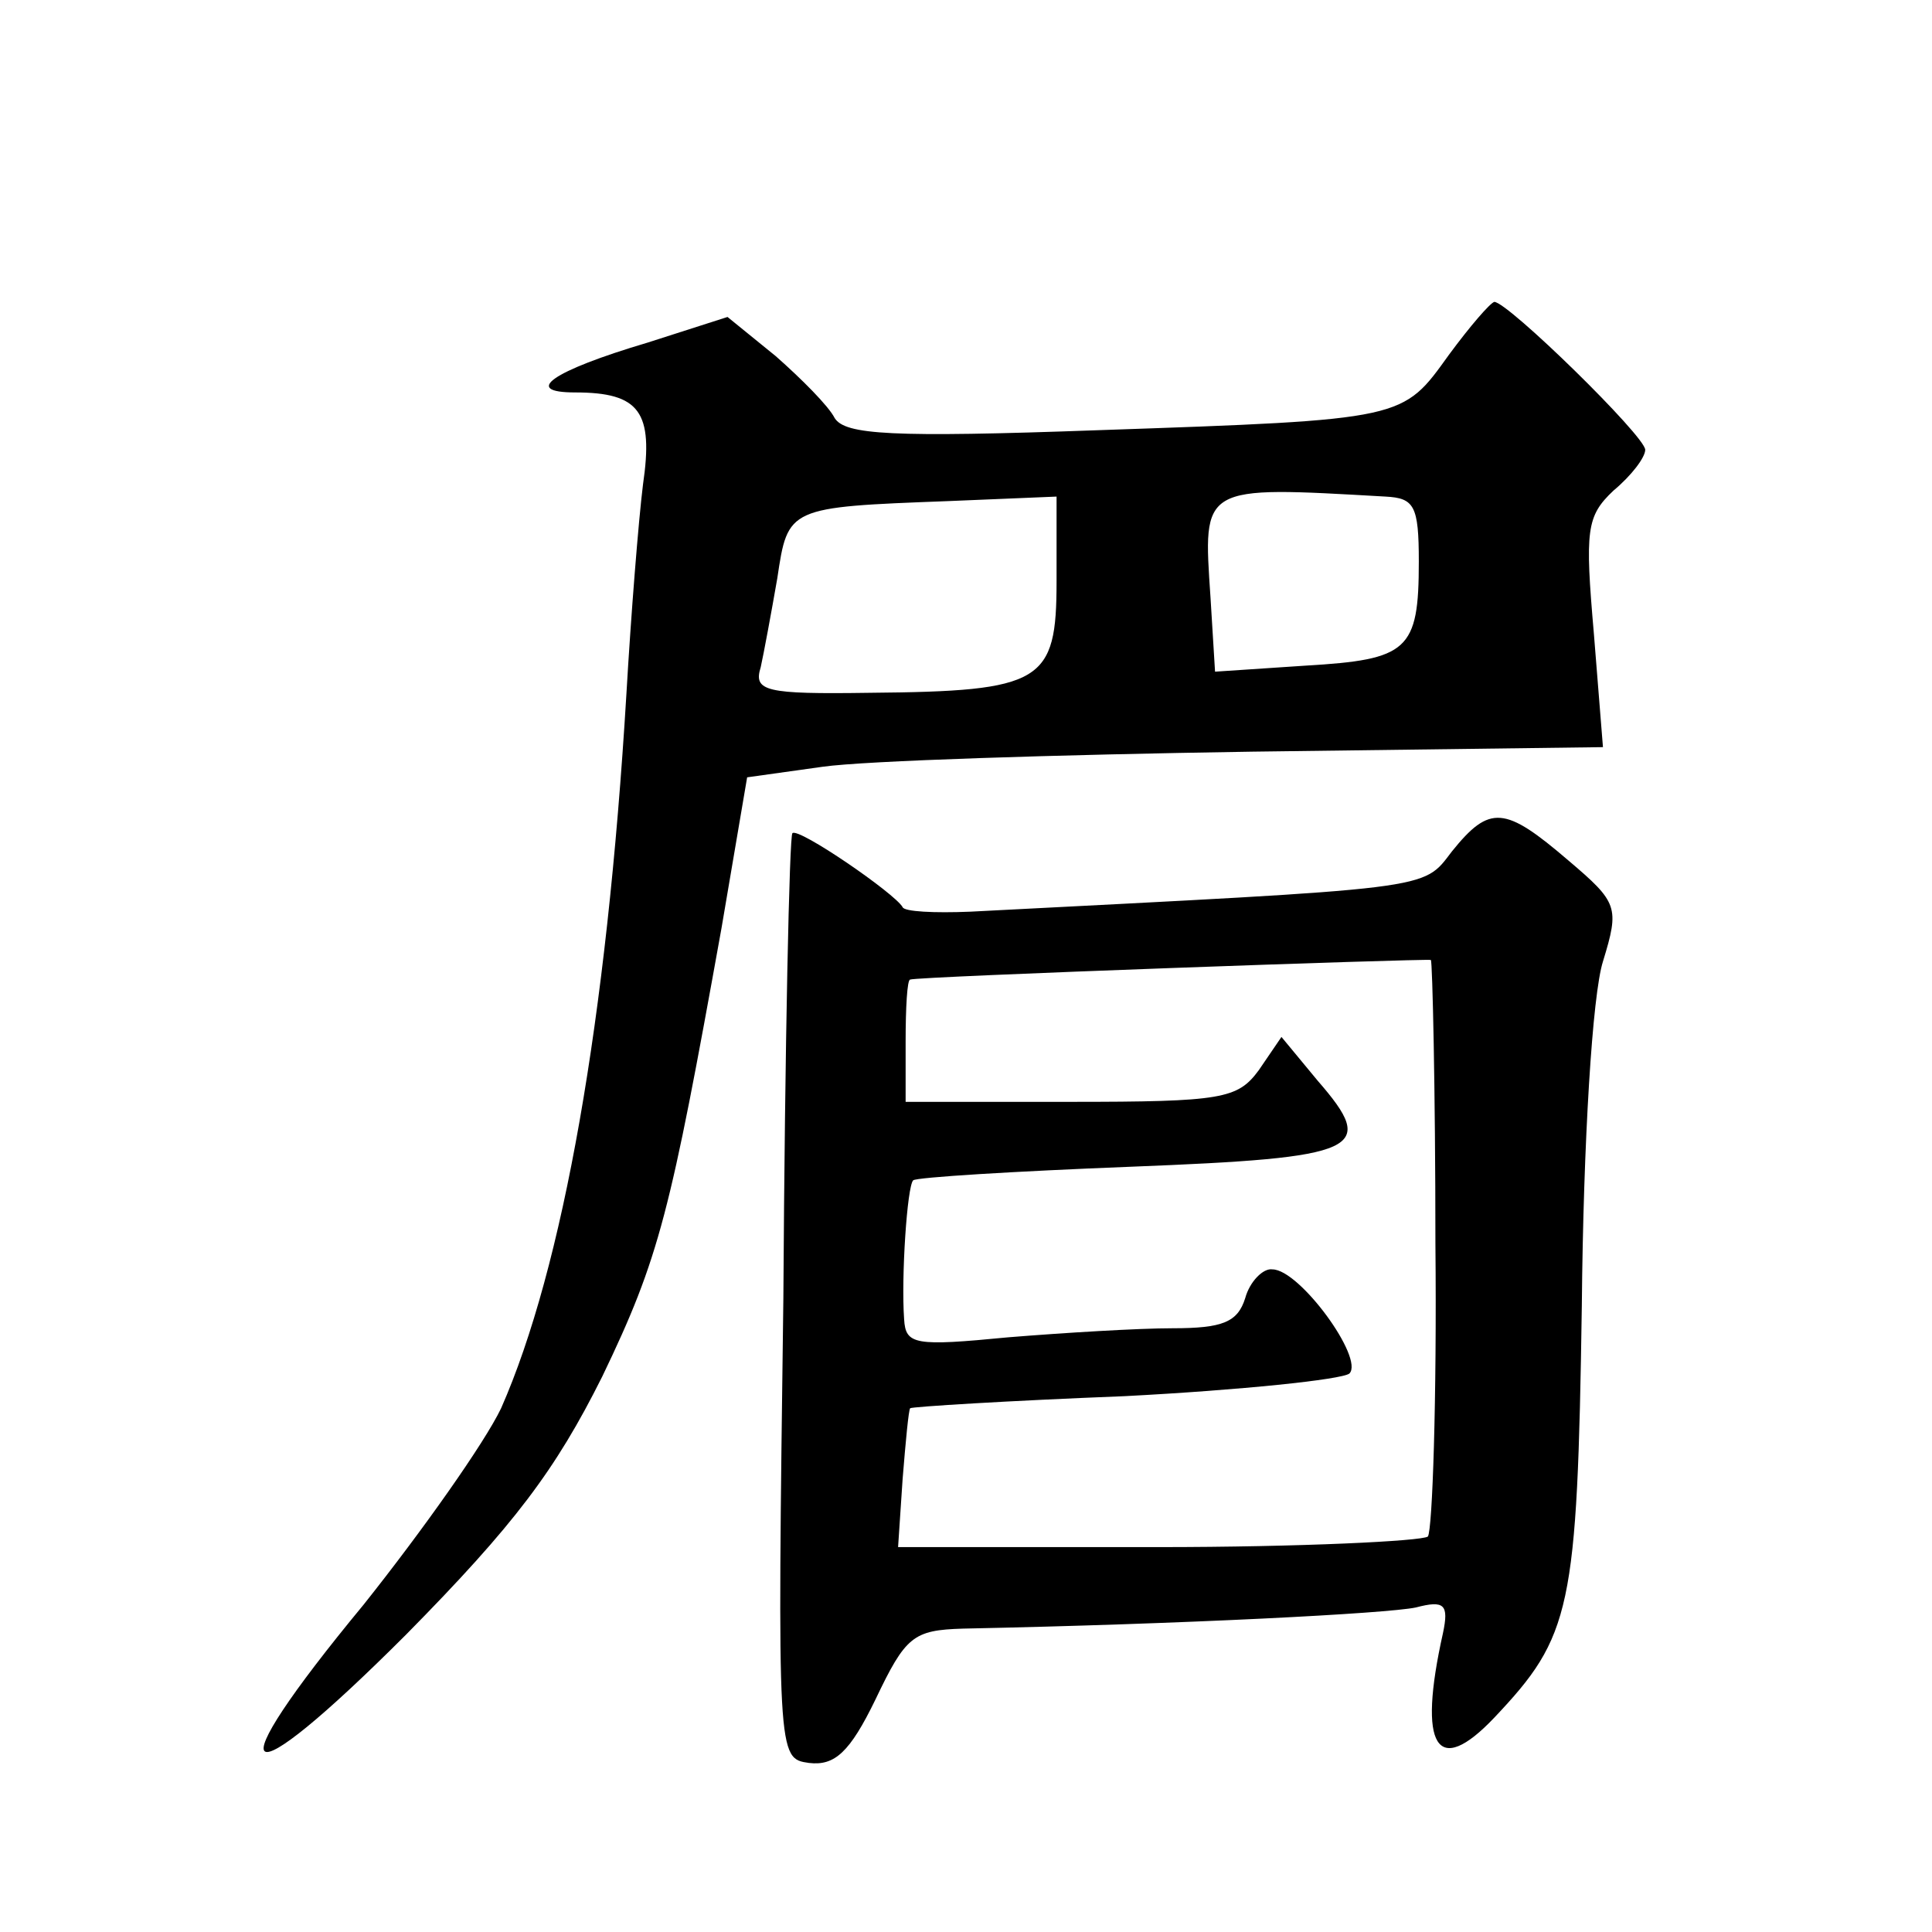
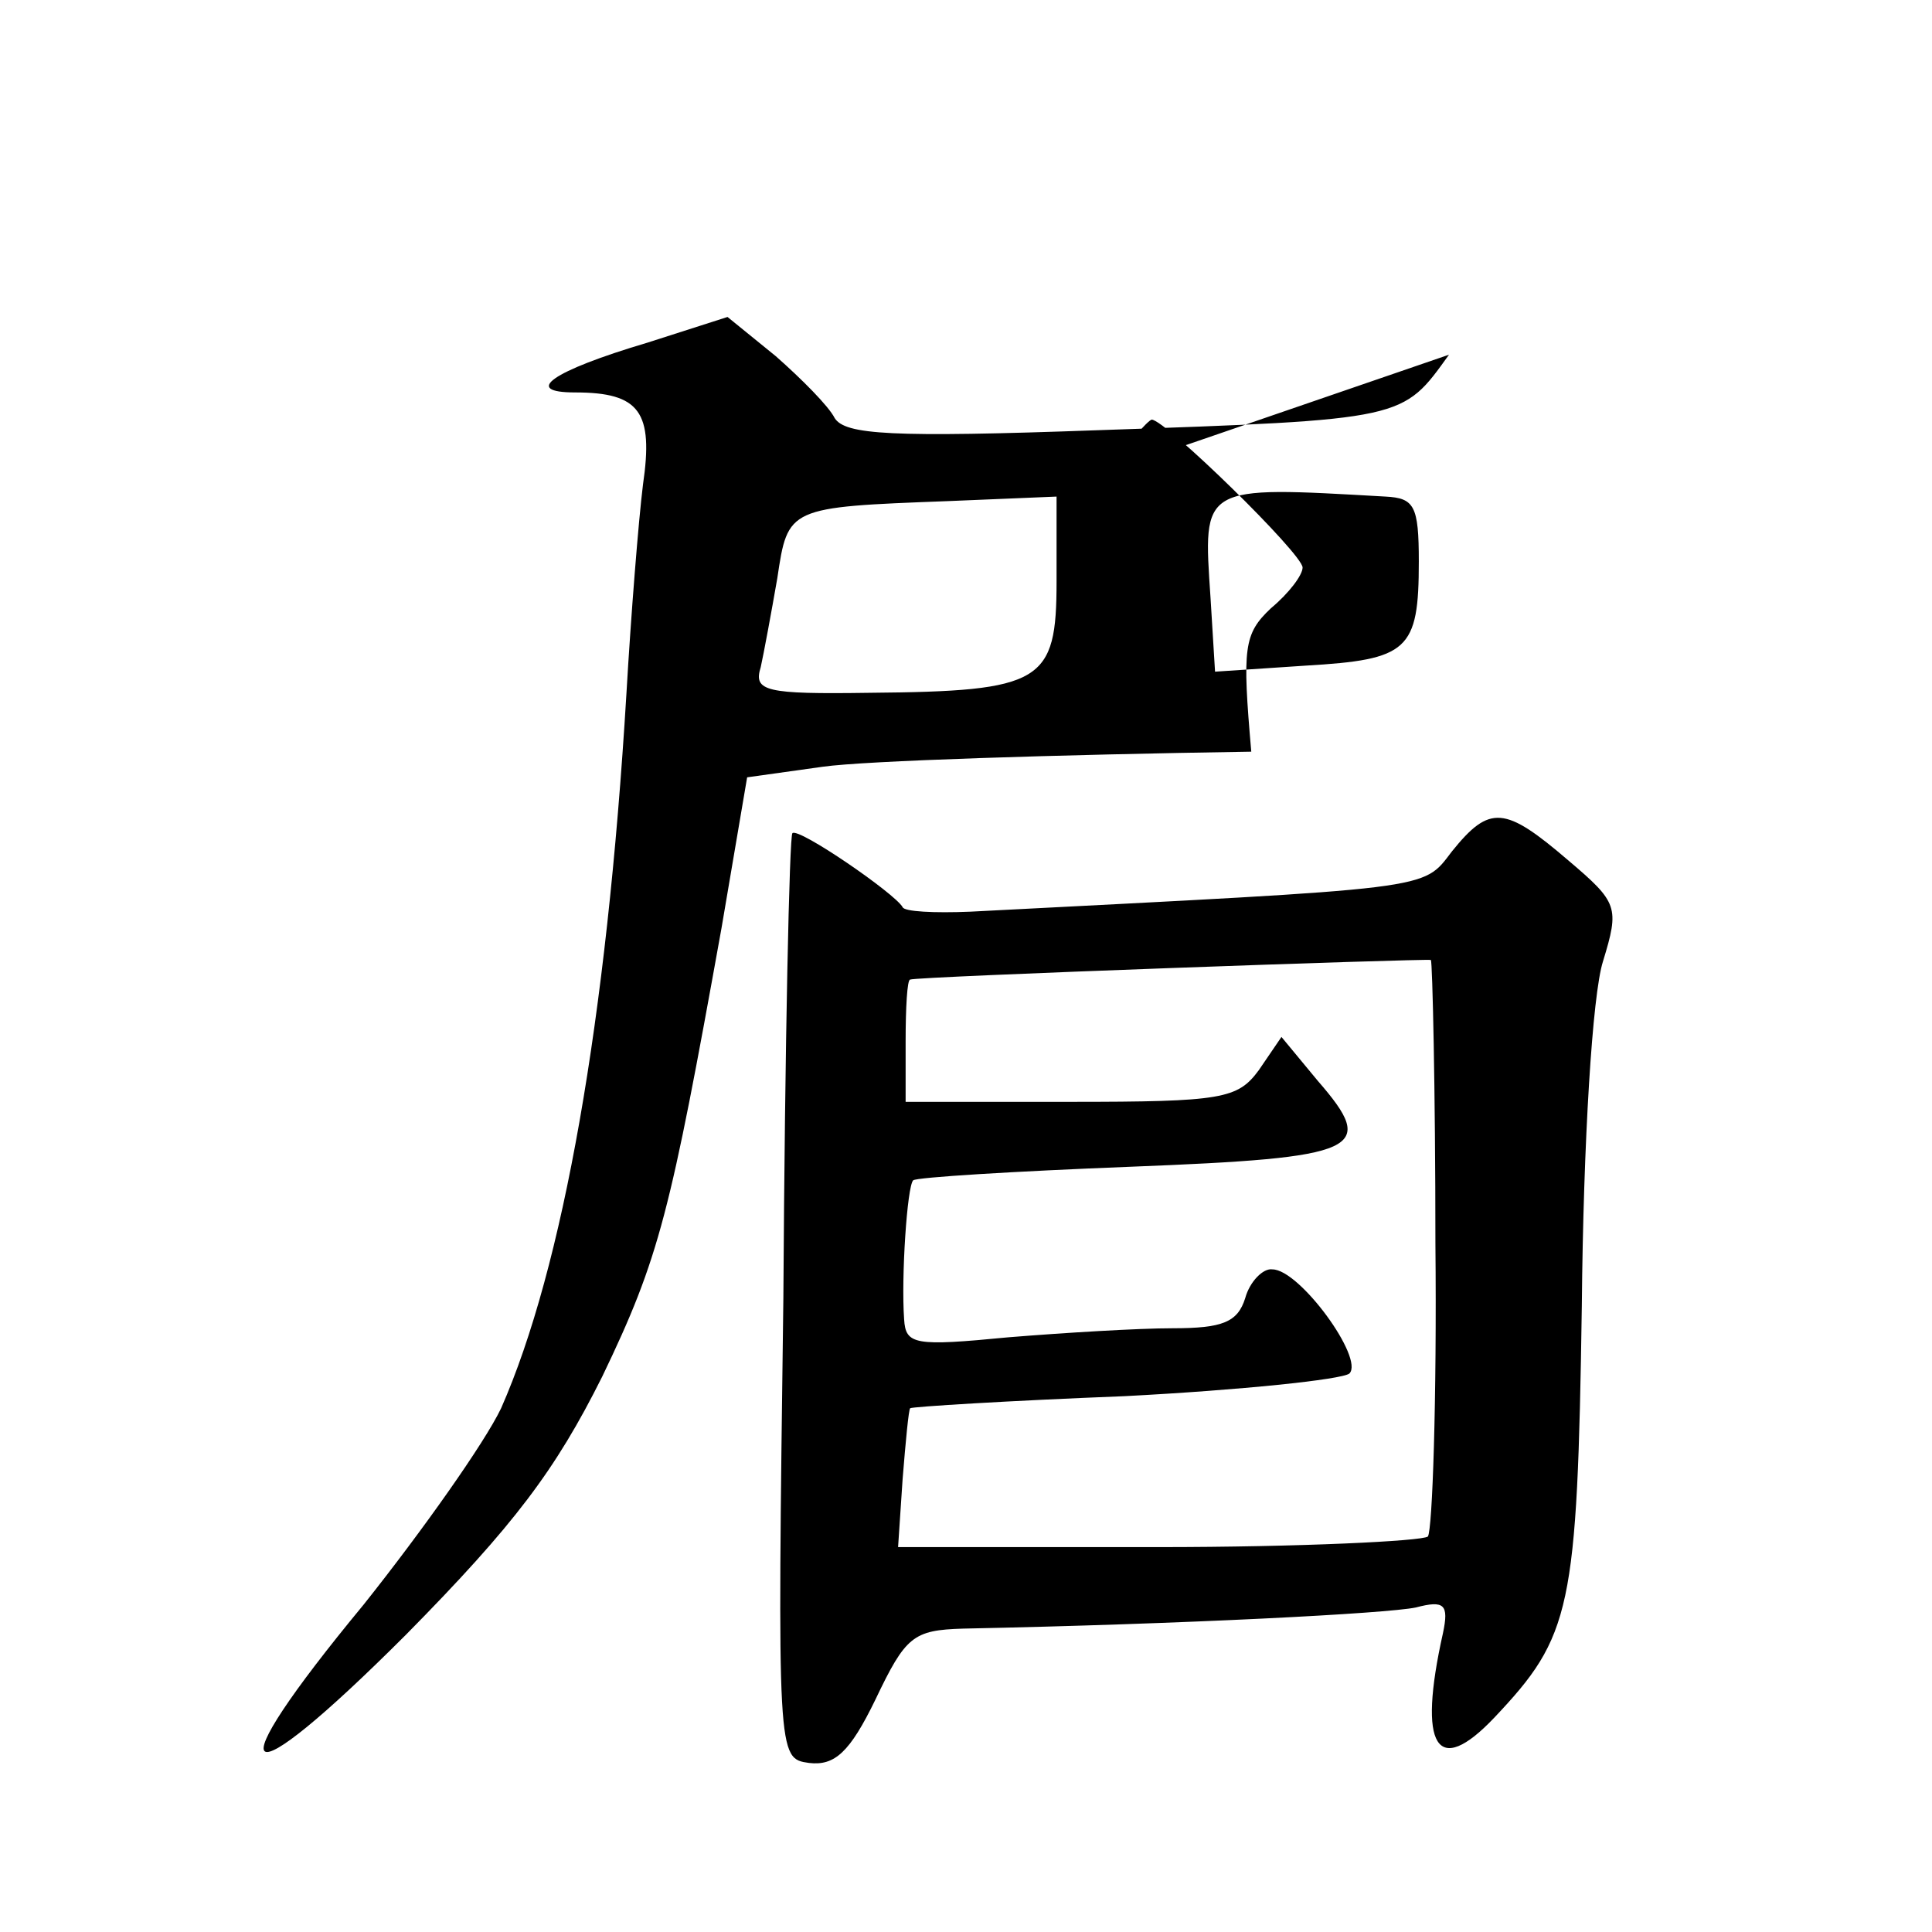
<svg xmlns="http://www.w3.org/2000/svg" version="1.0" width="128pt" height="128pt" viewBox="0 0 128 128" preserveAspectRatio="xMidYMid meet">
  <g transform="translate(0,128) scale(0.1,-0.1)" fill="#0" stroke="none">
-     <path d="M960 1045 c-31 -43 -28 -43 -232 -50 -138 -5 -168 -3 -175 8 -4 8 -22 26 -39 41 l-32 26 -53 -17 c-64 -19 -83 -33 -48 -33 43 0 52 -13 45 -61 -3 -24 -8 -87 -11 -139 -13 -216 -42 -380 -83 -473 -11 -23 -52 -81 -91 -130 -100 -121 -84 -132 28 -20 72 73 99 109 130 171 38 79 45 108 79 297 l17 100 50 7 c28 4 155 8 284 10 l233 3 -6 75 c-6 69 -5 78 13 95 12 10 21 22 21 27 0 9 -91 98 -100 98 -3 -1 -16 -16 -30 -35z m-42 -94 c19 -1 22 -6 22 -43 0 -59 -7 -65 -75 -69 l-60 -4 -3 49 c-5 75 -7 74 116 67z m-218 -56 c0 -67 -9 -73 -124 -74 -69 -1 -77 1 -72 17 2 9 7 36 11 59 7 47 7 47 113 51 l72 3 0 -56z M962 716 c-20 -26 -9 -24 -319 -40 -24 -1 -44 0 -45 3 -5 9 -69 53 -73 49 -2 -1 -5 -140 -6 -308 -4 -305 -4 -305 17 -308 17 -2 27 7 44 42 20 42 25 46 58 47 147 3 281 10 300 14 19 5 22 2 18 -17 -17 -76 -4 -96 34 -56 51 54 55 71 58 273 1 109 7 206 14 228 11 36 10 39 -23 67 -42 36 -52 37 -77 6z m-11 -260 c1 -103 -2 -190 -5 -194 -4 -3 -84 -7 -179 -7 l-172 0 3 45 c2 25 4 46 5 47 1 1 65 5 142 8 77 4 144 11 149 15 10 10 -33 69 -51 69 -6 1 -15 -8 -18 -19 -5 -16 -15 -20 -48 -20 -23 0 -72 -3 -109 -6 -62 -6 -68 -5 -69 12 -2 28 2 88 6 92 2 2 67 6 144 9 153 6 164 11 124 57 l-24 29 -15 -22 c-14 -19 -24 -21 -125 -21 l-109 0 0 40 c0 22 1 41 3 41 3 2 341 14 345 13 1 -1 3 -85 3 -188z" />
+     <path d="M960 1045 c-31 -43 -28 -43 -232 -50 -138 -5 -168 -3 -175 8 -4 8 -22 26 -39 41 l-32 26 -53 -17 c-64 -19 -83 -33 -48 -33 43 0 52 -13 45 -61 -3 -24 -8 -87 -11 -139 -13 -216 -42 -380 -83 -473 -11 -23 -52 -81 -91 -130 -100 -121 -84 -132 28 -20 72 73 99 109 130 171 38 79 45 108 79 297 l17 100 50 7 c28 4 155 8 284 10 c-6 69 -5 78 13 95 12 10 21 22 21 27 0 9 -91 98 -100 98 -3 -1 -16 -16 -30 -35z m-42 -94 c19 -1 22 -6 22 -43 0 -59 -7 -65 -75 -69 l-60 -4 -3 49 c-5 75 -7 74 116 67z m-218 -56 c0 -67 -9 -73 -124 -74 -69 -1 -77 1 -72 17 2 9 7 36 11 59 7 47 7 47 113 51 l72 3 0 -56z M962 716 c-20 -26 -9 -24 -319 -40 -24 -1 -44 0 -45 3 -5 9 -69 53 -73 49 -2 -1 -5 -140 -6 -308 -4 -305 -4 -305 17 -308 17 -2 27 7 44 42 20 42 25 46 58 47 147 3 281 10 300 14 19 5 22 2 18 -17 -17 -76 -4 -96 34 -56 51 54 55 71 58 273 1 109 7 206 14 228 11 36 10 39 -23 67 -42 36 -52 37 -77 6z m-11 -260 c1 -103 -2 -190 -5 -194 -4 -3 -84 -7 -179 -7 l-172 0 3 45 c2 25 4 46 5 47 1 1 65 5 142 8 77 4 144 11 149 15 10 10 -33 69 -51 69 -6 1 -15 -8 -18 -19 -5 -16 -15 -20 -48 -20 -23 0 -72 -3 -109 -6 -62 -6 -68 -5 -69 12 -2 28 2 88 6 92 2 2 67 6 144 9 153 6 164 11 124 57 l-24 29 -15 -22 c-14 -19 -24 -21 -125 -21 l-109 0 0 40 c0 22 1 41 3 41 3 2 341 14 345 13 1 -1 3 -85 3 -188z" />
  </g>
</svg>